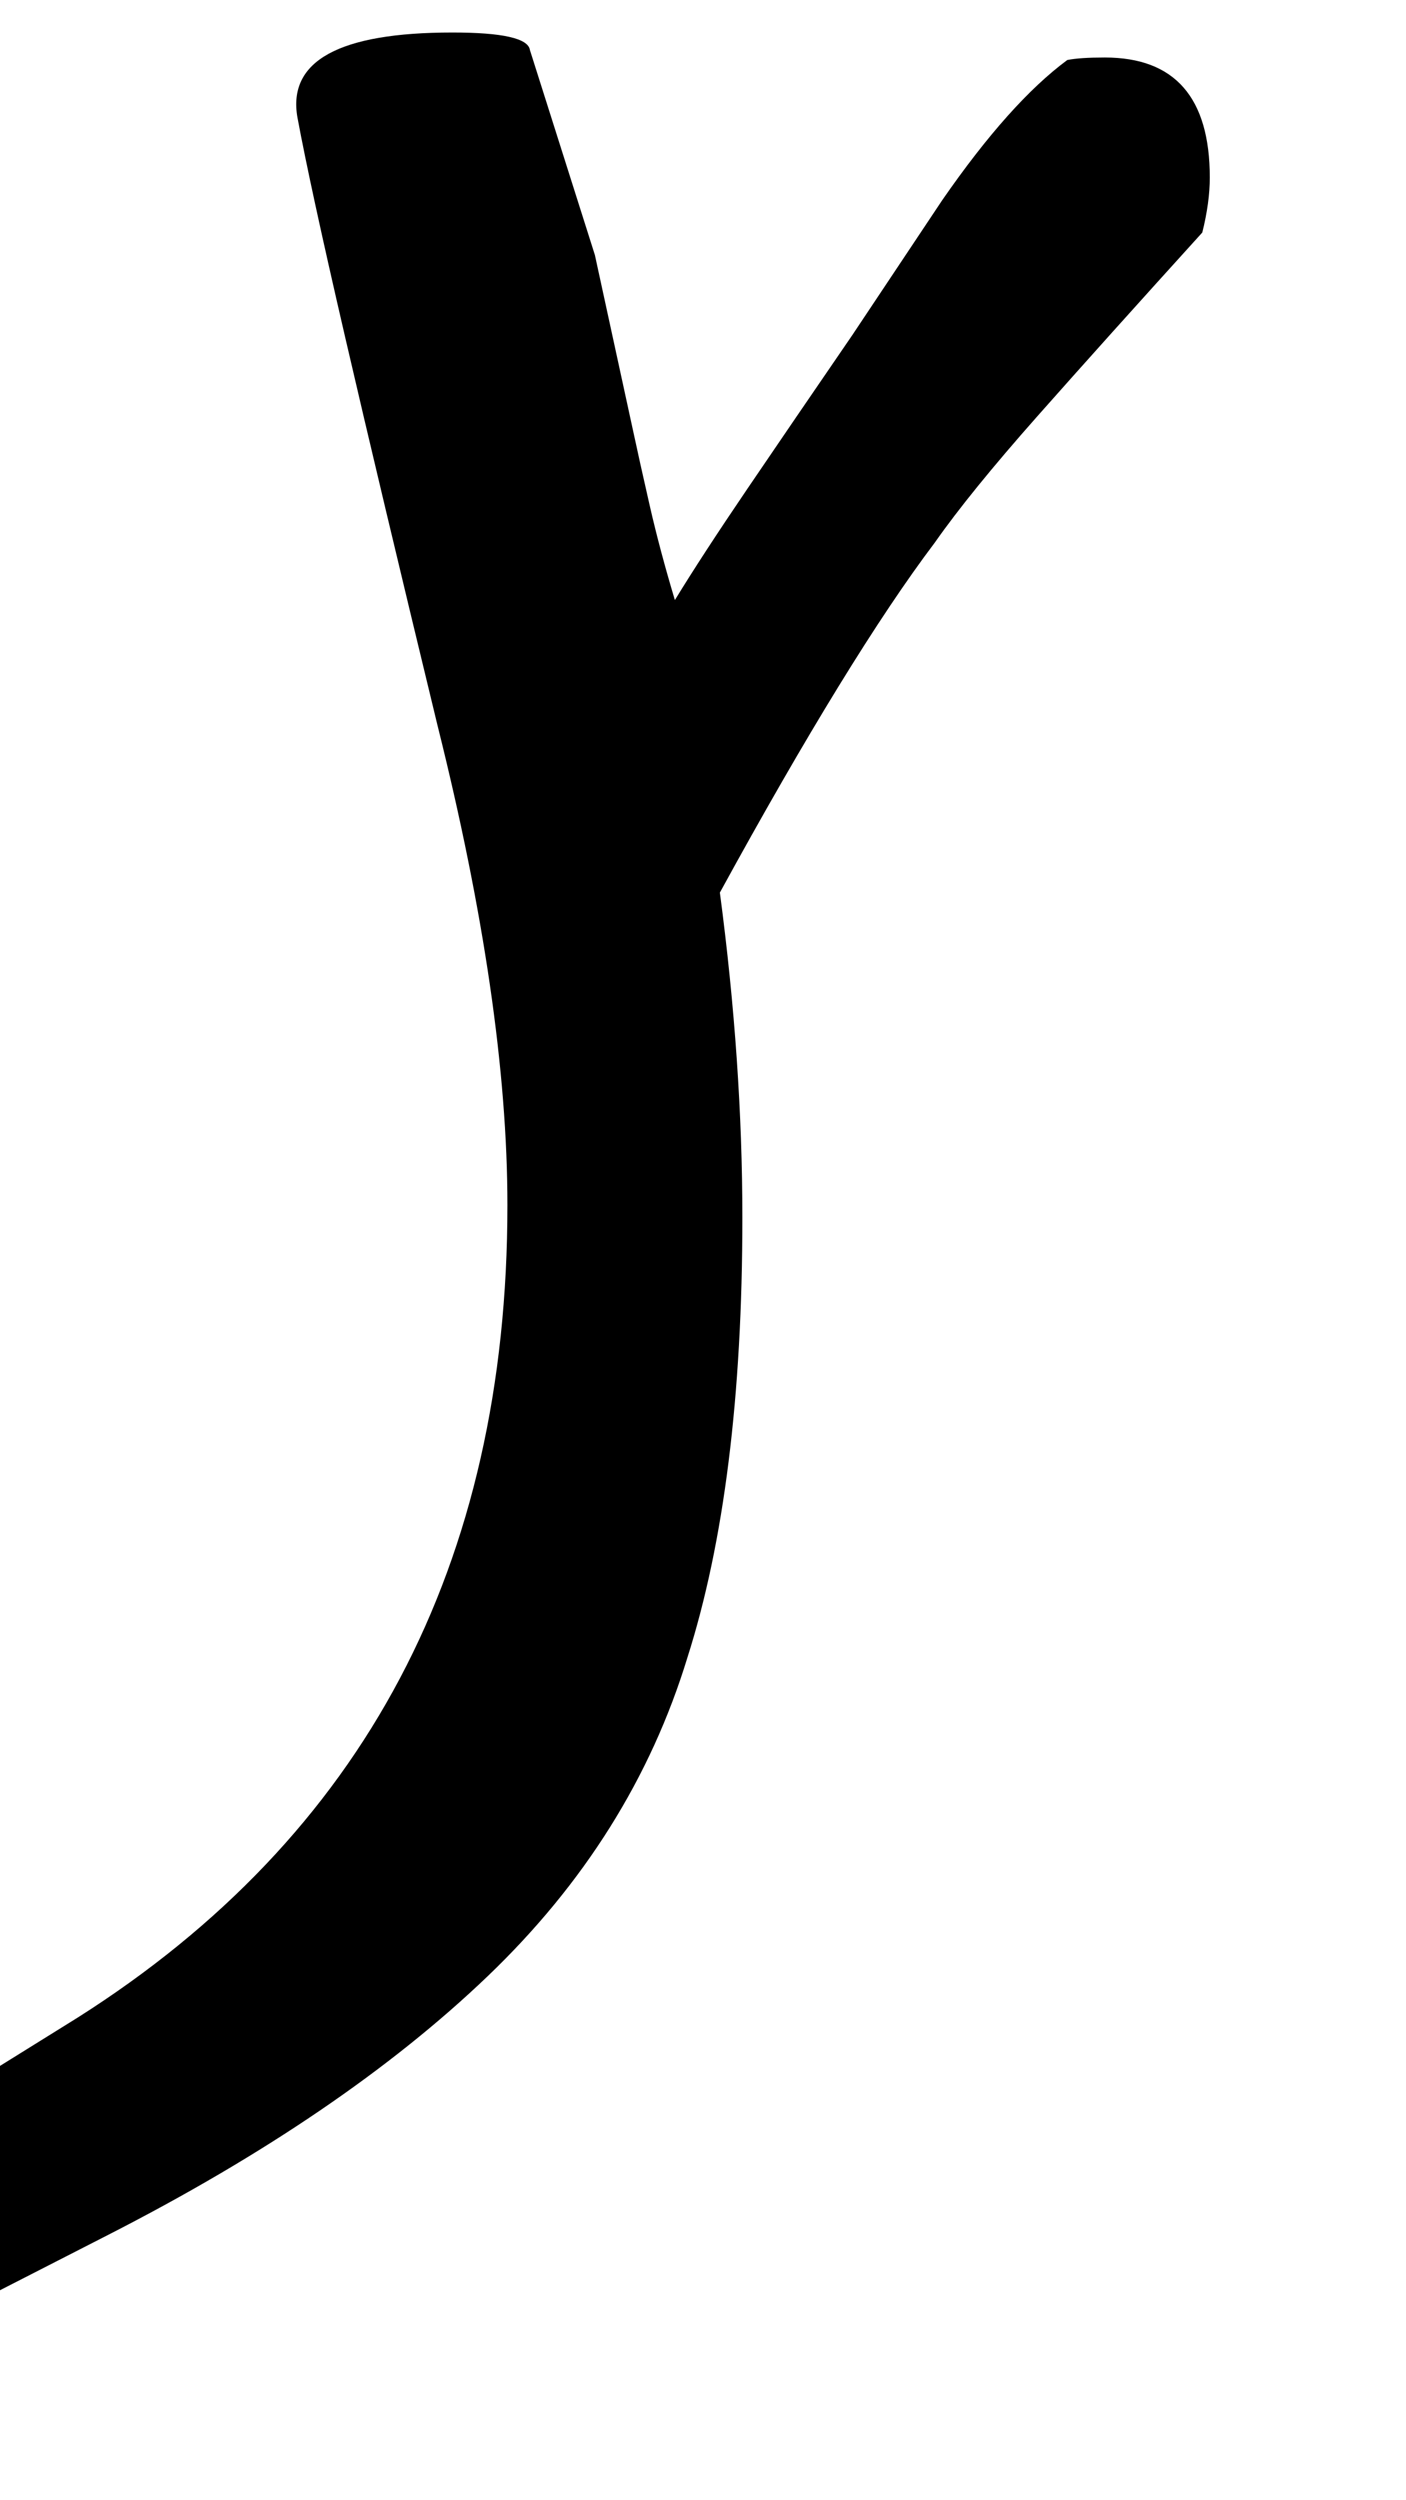
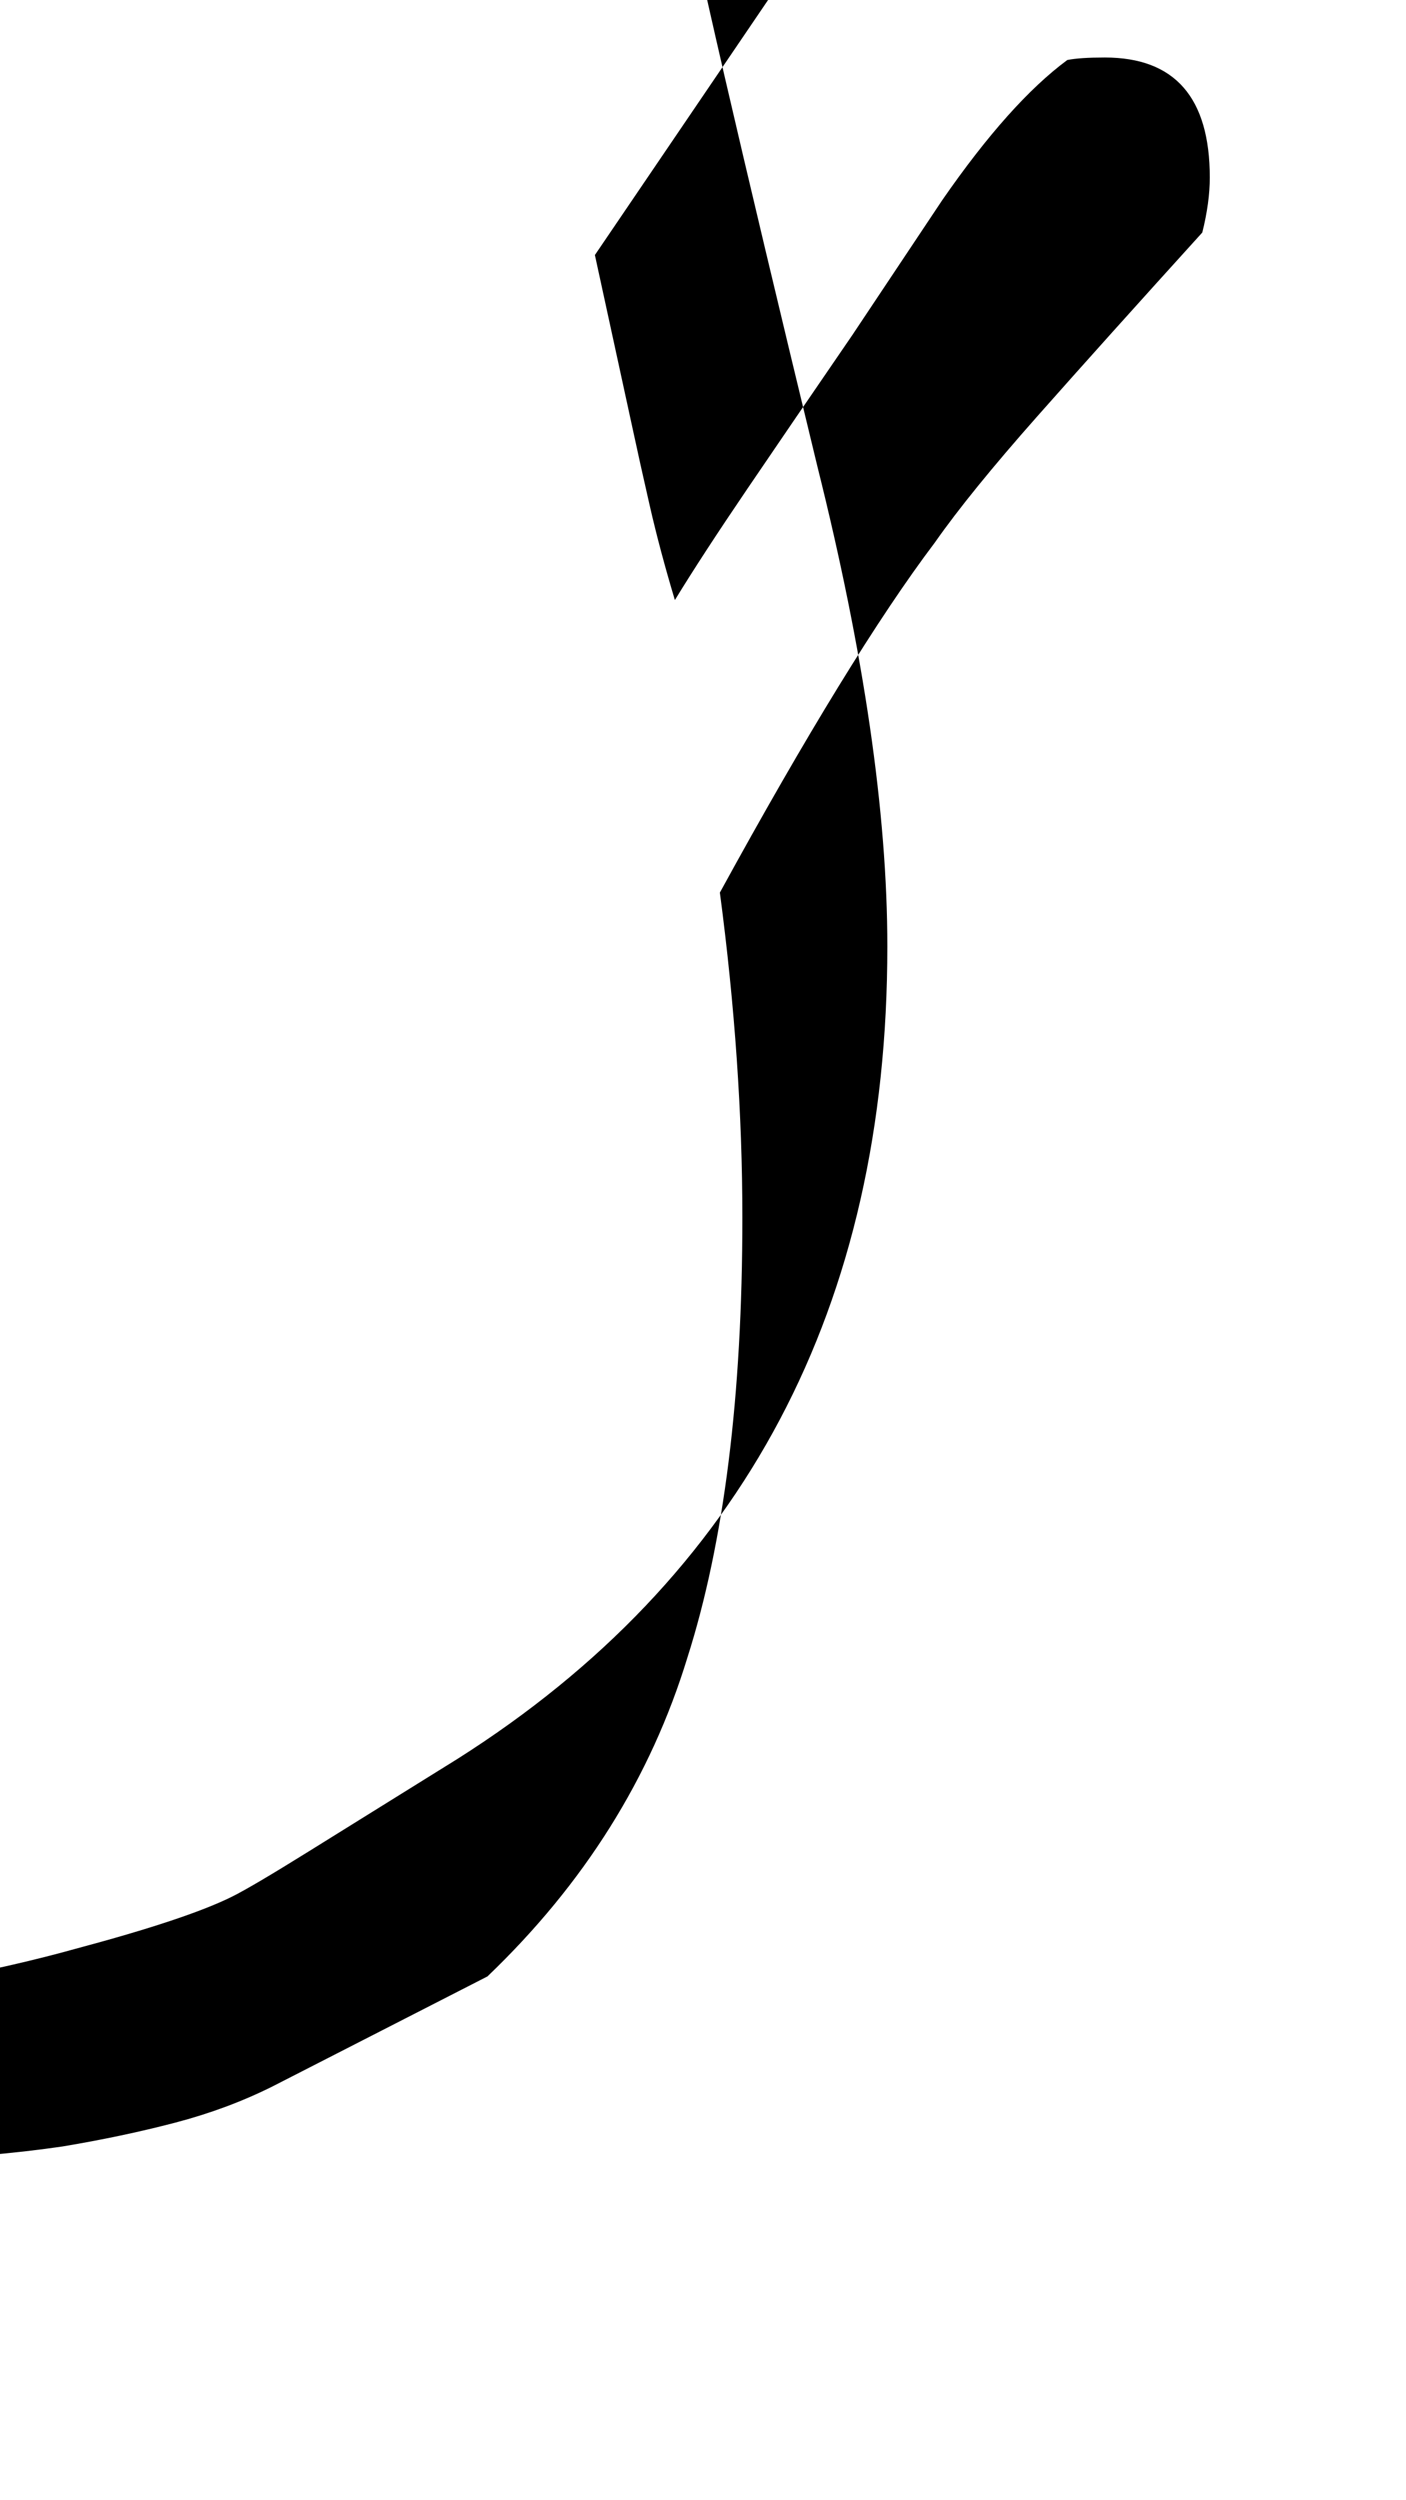
<svg xmlns="http://www.w3.org/2000/svg" version="1.1" width="18" height="32" viewBox="0 0 18 32">
  <title>bracketright</title>
-   <path d="M7.616 3.264l0.48 2.208q0.096 0.448 0.224 1.008t0.32 1.2q0.352-0.576 0.928-1.424t1.344-1.968l1.152-1.728q0.864-1.248 1.6-1.792 0.16-0.032 0.48-0.032 1.344 0 1.344 1.536 0 0.32-0.096 0.704-1.248 1.376-2.112 2.352t-1.312 1.616q-1.088 1.44-2.752 4.48 0.288 2.176 0.288 4.16 0 3.424-0.704 5.632-0.704 2.304-2.56 4.080t-4.864 3.312l-2.752 1.408q-0.576 0.288-1.248 0.464t-1.44 0.304q-0.864 0.128-2.32 0.208t-3.536 0.144q-1.216-0.64-1.216-1.344 0-0.256 0.384-0.32 0.64-0.096 0.992-0.32 1.792-0.128 3.248-0.352t2.608-0.544q1.44-0.384 2.016-0.672 0.256-0.128 0.976-0.576t1.904-1.184q5.504-3.488 5.504-10.4 0-2.56-0.896-6.144-0.736-3.040-1.184-4.976t-0.608-2.8q-0.192-1.088 1.984-1.088 0.96 0 0.992 0.224z" />
+   <path d="M7.616 3.264l0.48 2.208q0.096 0.448 0.224 1.008t0.32 1.2q0.352-0.576 0.928-1.424t1.344-1.968l1.152-1.728q0.864-1.248 1.6-1.792 0.16-0.032 0.48-0.032 1.344 0 1.344 1.536 0 0.32-0.096 0.704-1.248 1.376-2.112 2.352t-1.312 1.616q-1.088 1.44-2.752 4.48 0.288 2.176 0.288 4.16 0 3.424-0.704 5.632-0.704 2.304-2.56 4.080l-2.752 1.408q-0.576 0.288-1.248 0.464t-1.44 0.304q-0.864 0.128-2.32 0.208t-3.536 0.144q-1.216-0.64-1.216-1.344 0-0.256 0.384-0.32 0.64-0.096 0.992-0.32 1.792-0.128 3.248-0.352t2.608-0.544q1.44-0.384 2.016-0.672 0.256-0.128 0.976-0.576t1.904-1.184q5.504-3.488 5.504-10.4 0-2.56-0.896-6.144-0.736-3.040-1.184-4.976t-0.608-2.8q-0.192-1.088 1.984-1.088 0.96 0 0.992 0.224z" />
</svg>